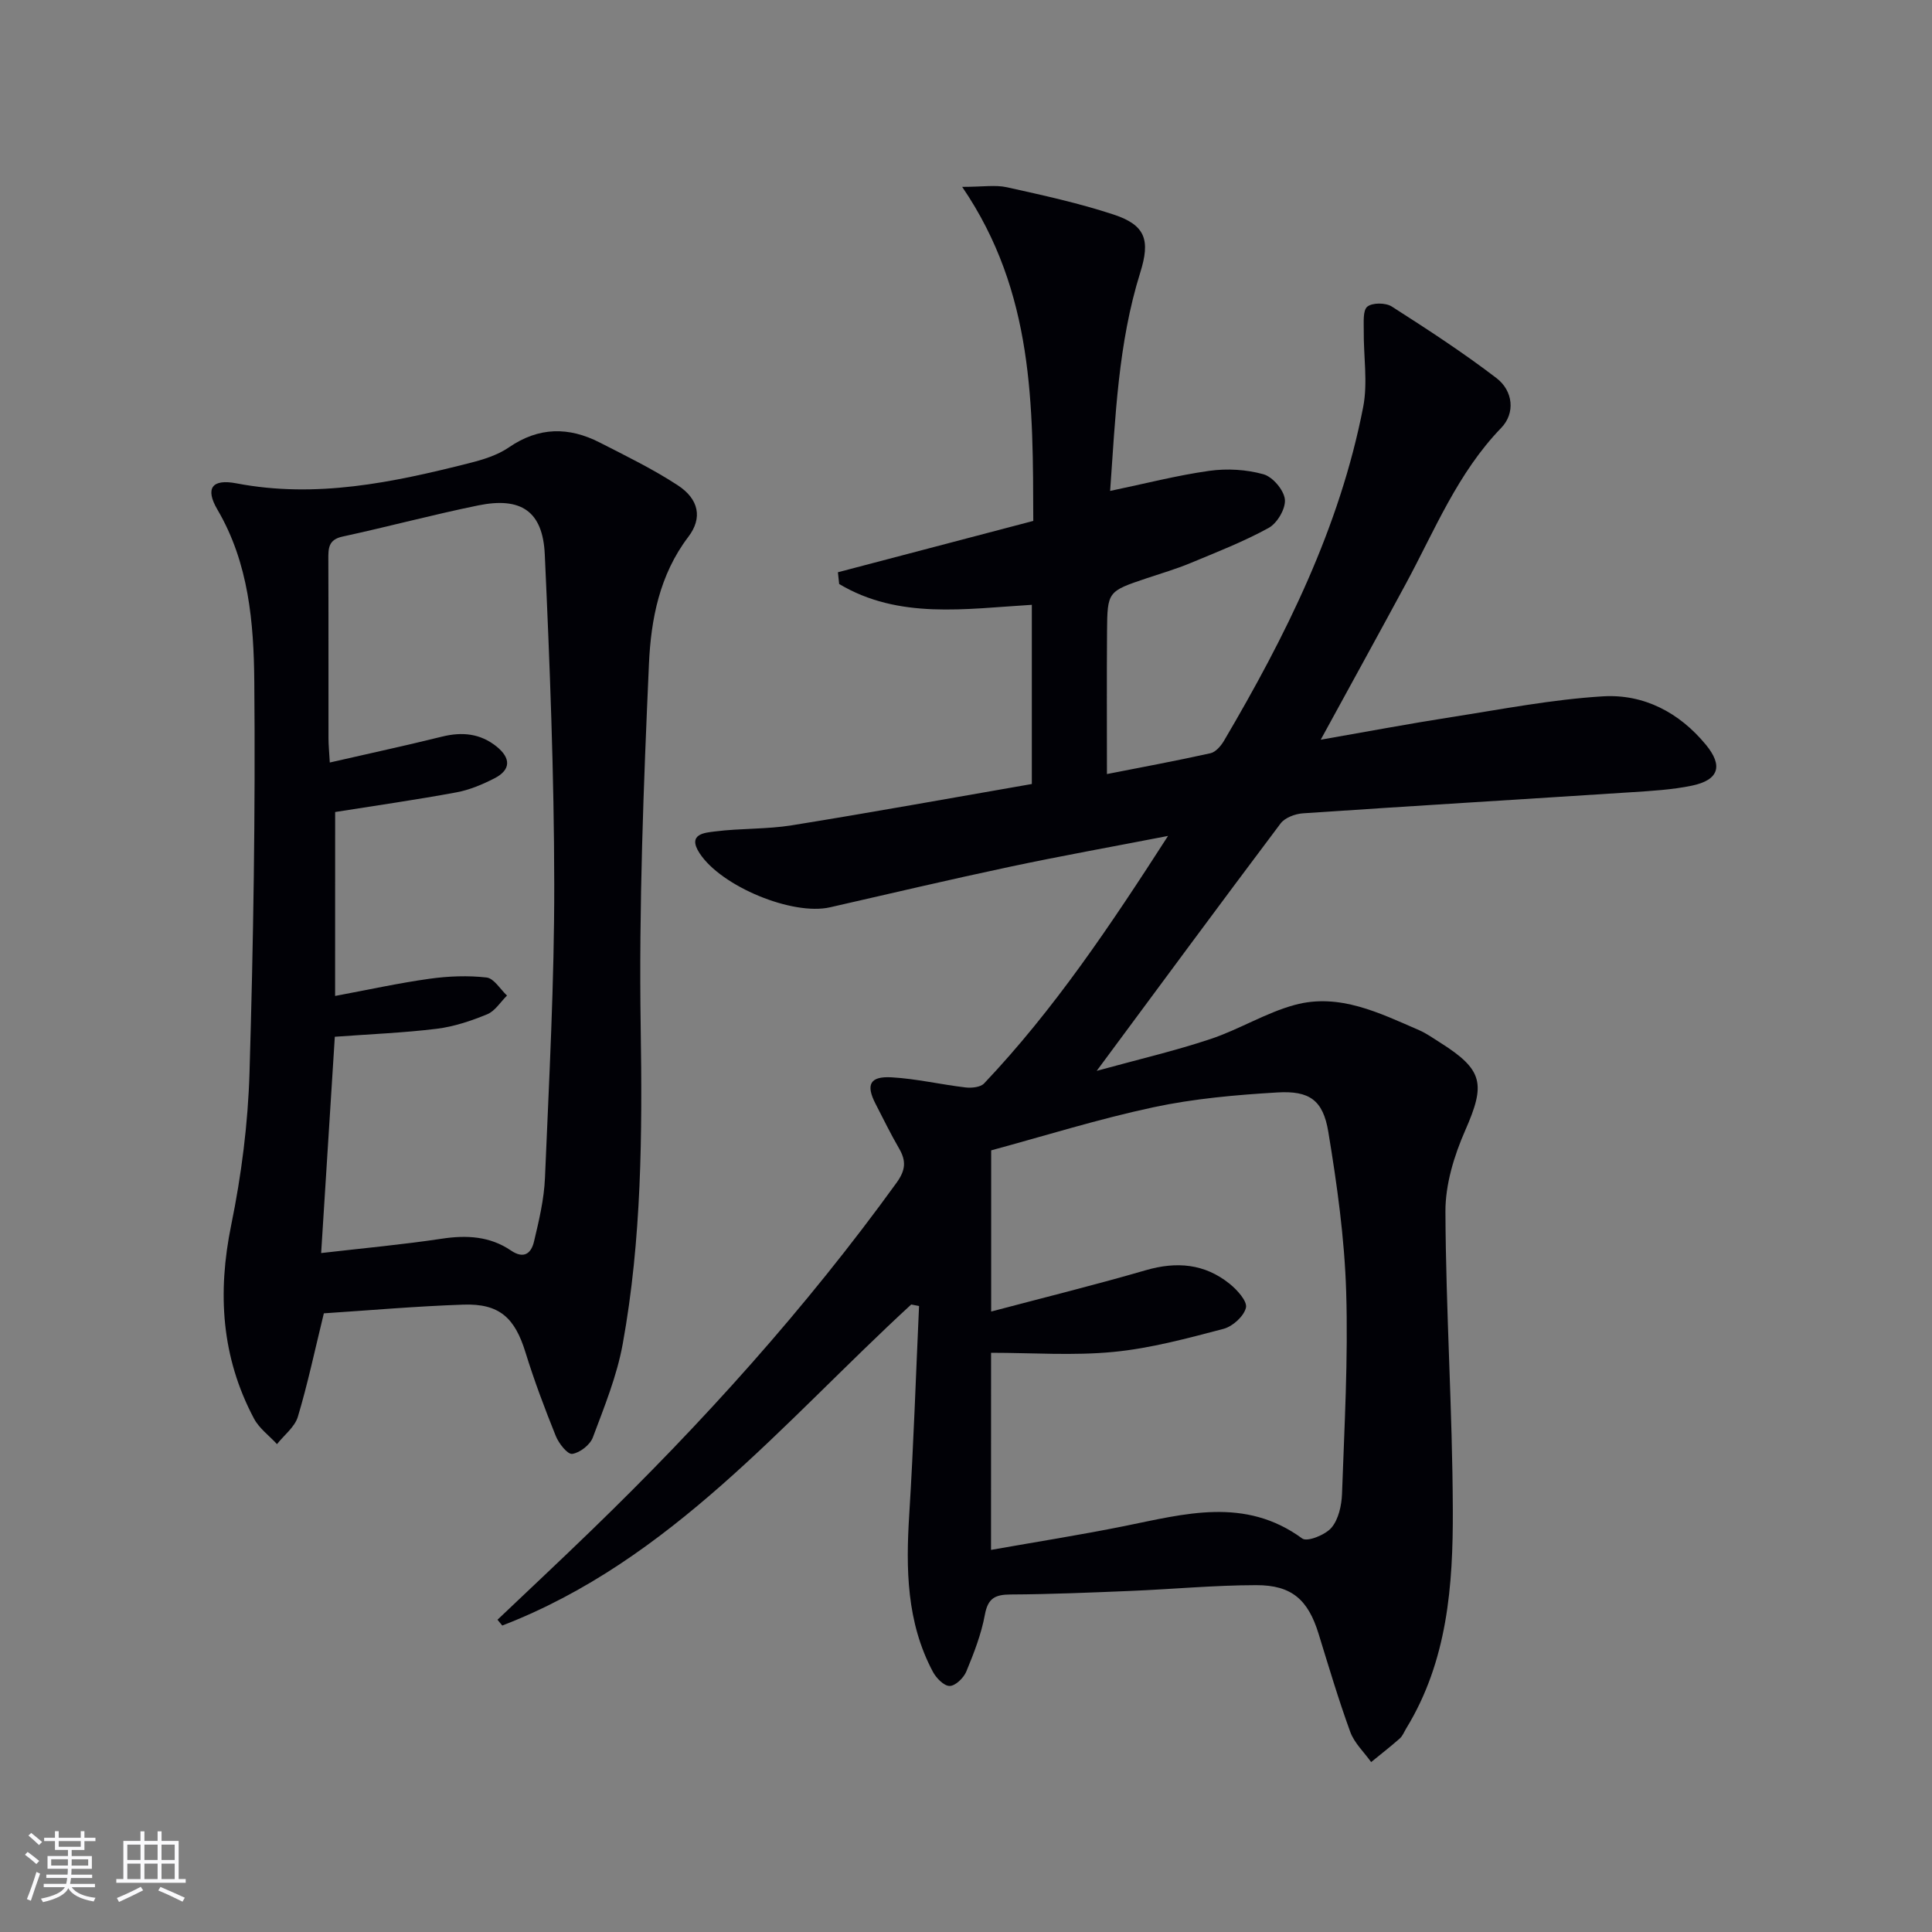
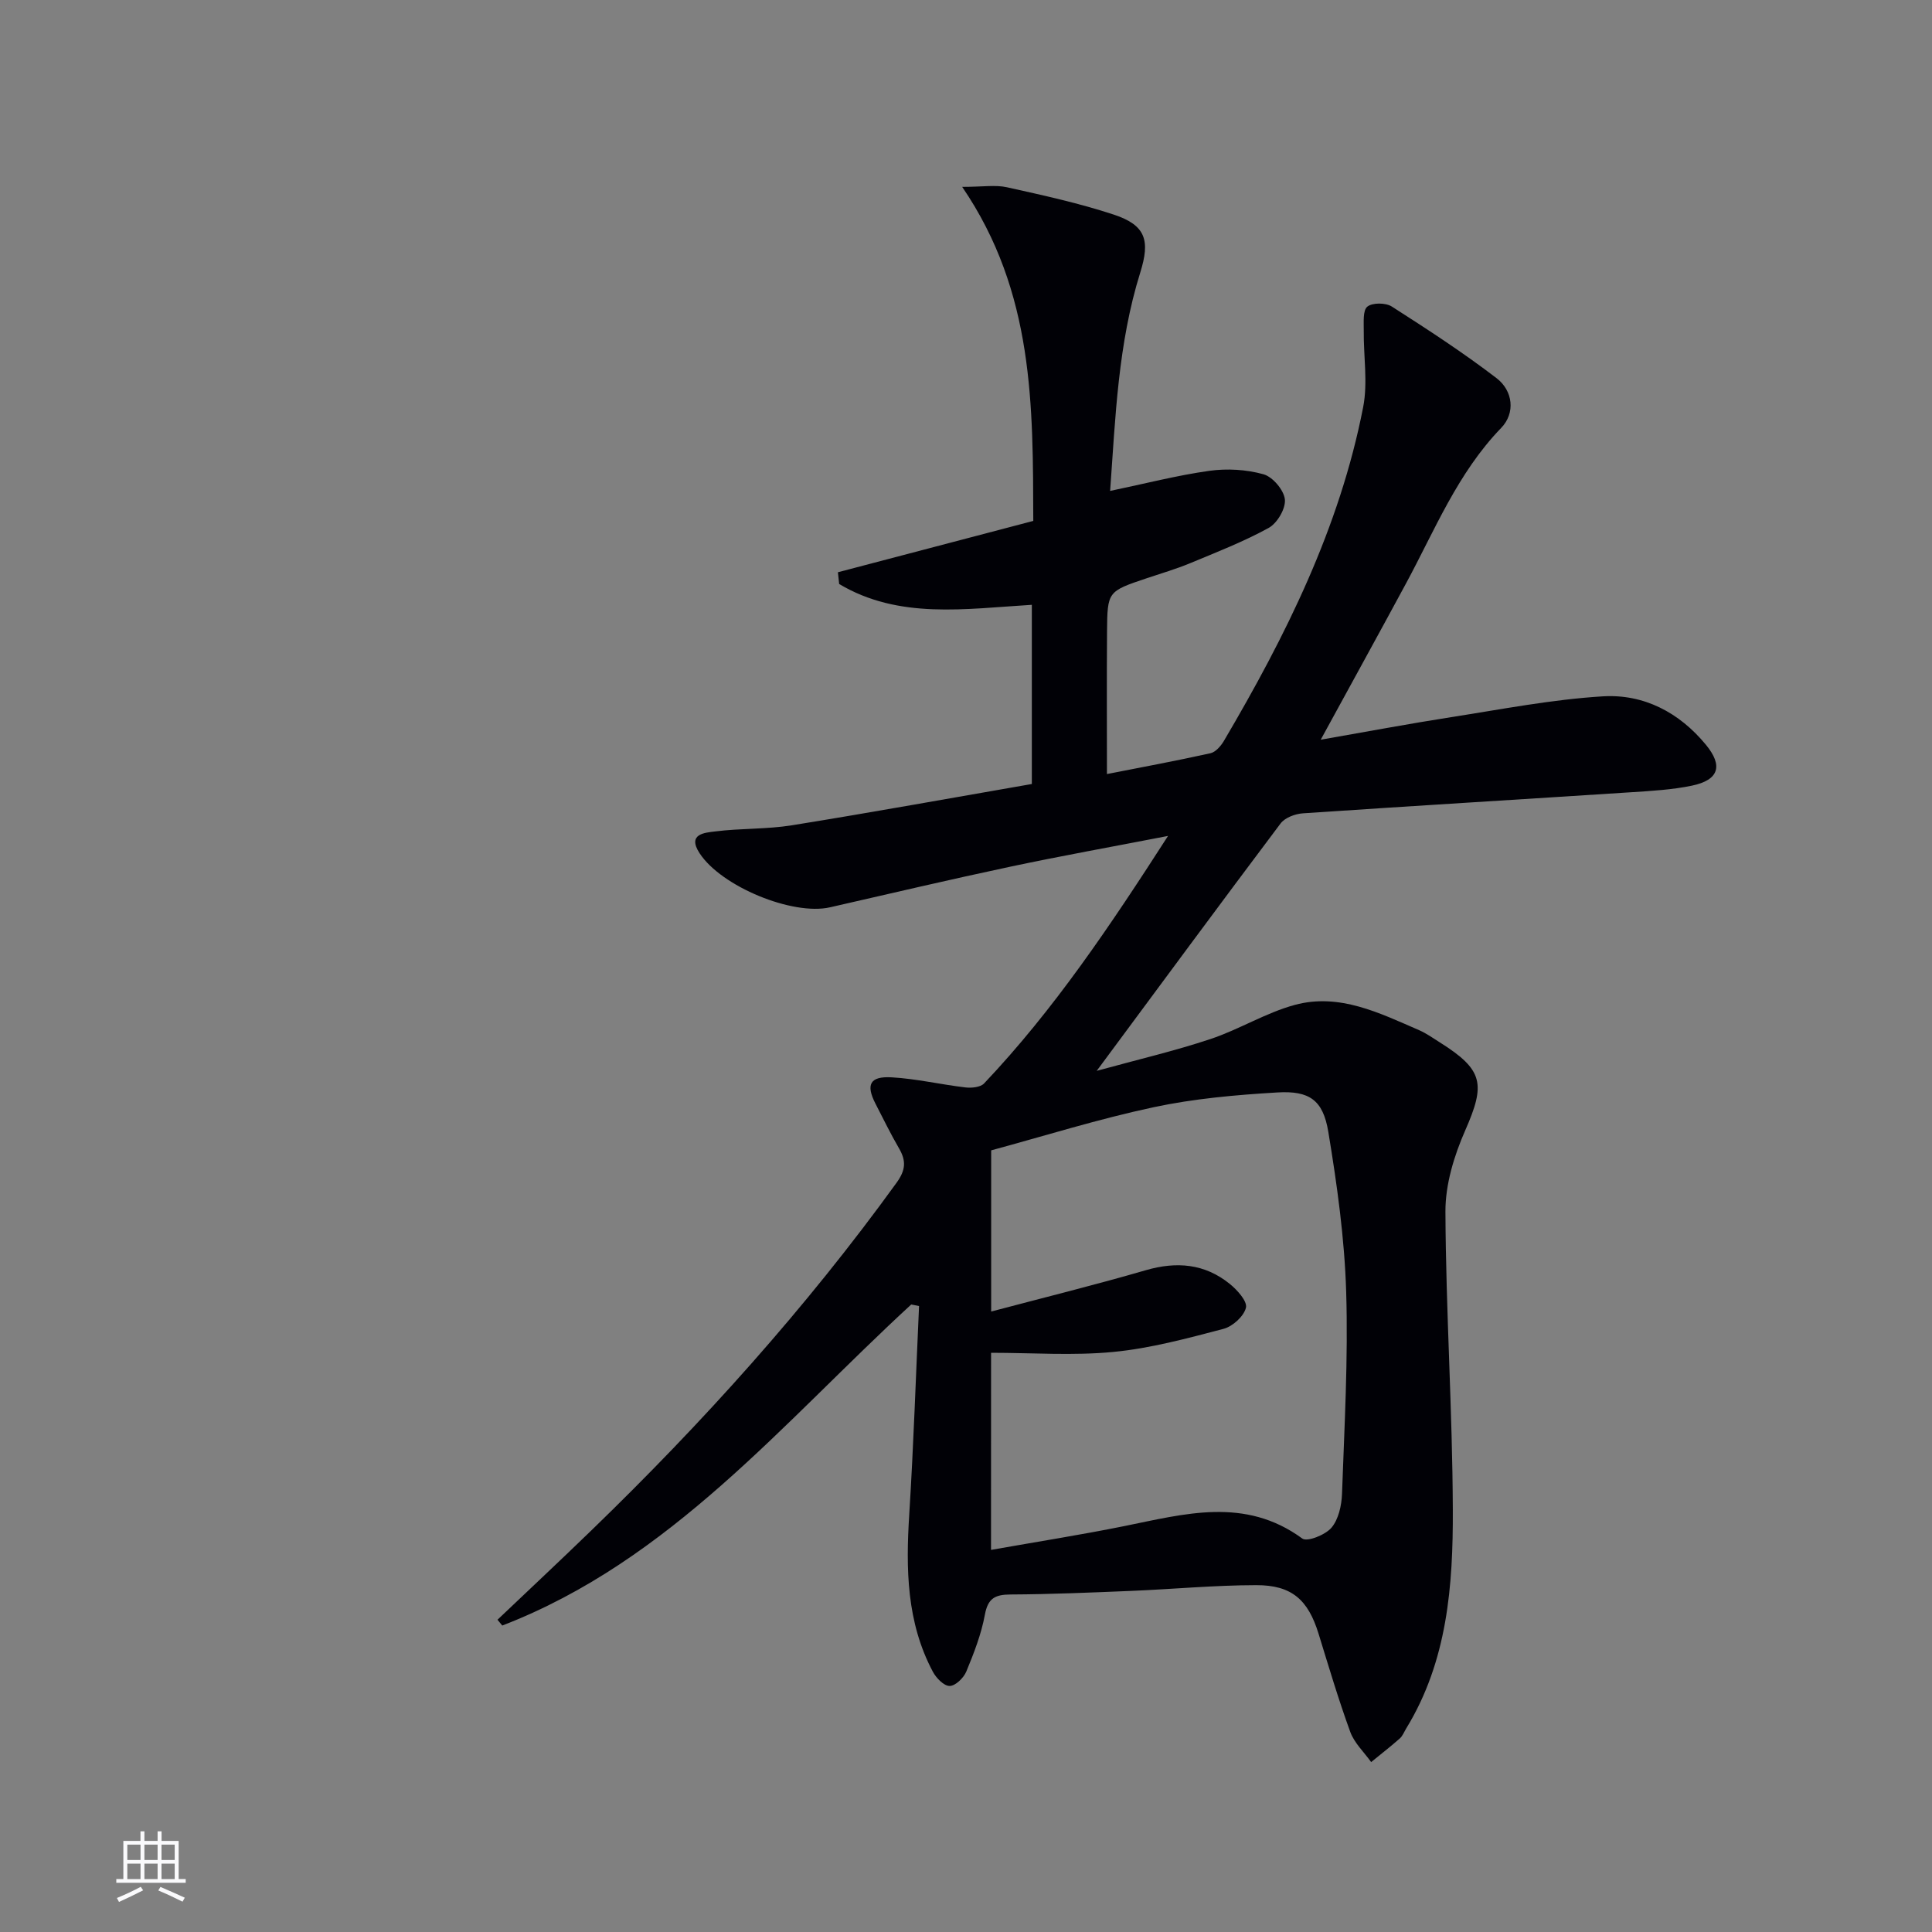
<svg xmlns="http://www.w3.org/2000/svg" enable-background="new 0 0 400 400" viewBox="0 0 400 400">
  <rect x="0" y="0" width="400" height="400" fill="#808080" stroke="none" />
  <path d="m188.66 270.08c-26.52 24.39-49.79 53.02-84.67 66.47-.33-.4-.66-.8-.99-1.2 6.48-6.16 13-12.26 19.42-18.48 23.02-22.28 44.4-45.99 63.2-71.99 1.9-2.63 2.02-4.53.52-7.11-1.75-3.01-3.28-6.16-4.88-9.26-2.03-3.95-1.17-5.72 3.35-5.46 5.11.29 10.17 1.49 15.28 2.09 1.26.15 3.09-.03 3.85-.82 14.46-15.26 26.09-32.61 38.09-51.25-11.65 2.26-22.17 4.14-32.62 6.36-12.49 2.65-24.92 5.58-37.37 8.42-7.74 1.76-22.49-4.29-27-11.2-2.63-4.03 1.13-4.25 3.22-4.51 5.26-.67 10.66-.43 15.88-1.27 16.54-2.66 33.02-5.66 49.69-8.55 0-12.7 0-24.76 0-37.1-13.79.83-27.53 3.06-39.89-4.31-.09-.81-.17-1.62-.26-2.43 13.42-3.52 26.84-7.05 40.45-10.63-.08-23.81.21-47.27-14.72-69.16 4.28 0 6.87-.45 9.26.08 7.43 1.65 14.9 3.28 22.12 5.66 6.66 2.2 7.56 5.36 5.49 11.99-4.6 14.7-5.14 29.95-6.24 45.22 7.25-1.51 13.84-3.22 20.54-4.16 3.66-.51 7.66-.28 11.2.71 1.91.53 4.23 3.26 4.44 5.2.2 1.89-1.57 4.92-3.34 5.9-5.2 2.86-10.79 5.03-16.29 7.32-2.91 1.21-5.96 2.09-8.95 3.1-8.11 2.73-8.17 2.72-8.24 11.07-.07 9.6-.02 19.2-.02 29.48 6.92-1.36 14.21-2.71 21.43-4.31 1.08-.24 2.16-1.5 2.79-2.56 12.78-21.71 23.97-44.14 28.83-69.11.99-5.09.06-10.55.12-15.83.02-1.72-.22-4.18.74-4.96 1.06-.86 3.8-.83 5.06-.03 7.38 4.72 14.74 9.51 21.69 14.83 3.42 2.62 3.94 7.23.96 10.31-9 9.31-13.71 21.1-19.69 32.18-5.67 10.5-11.44 20.96-17.67 32.37 9.58-1.67 18.27-3.31 27-4.67 10.45-1.63 20.9-3.67 31.42-4.31 8.46-.51 15.83 3.33 21.35 10.05 3.56 4.33 2.68 7.27-2.91 8.44-4.04.84-8.23 1.08-12.36 1.35-22.73 1.48-45.46 2.84-68.19 4.38-1.61.11-3.72.9-4.62 2.1-12.49 16.6-24.81 33.32-38.07 51.22 8.57-2.36 16.18-4.13 23.56-6.59 5.95-1.98 11.45-5.44 17.47-7.07 9.2-2.49 17.52 1.68 25.73 5.24 1.51.66 2.89 1.65 4.29 2.53 9.04 5.7 9.48 8.6 5.23 18.26-2.29 5.21-4.1 11.16-4.08 16.77.09 20.59 1.46 41.17 1.53 61.76.06 15.64-1.11 31.29-9.64 45.23-.43.71-.75 1.57-1.34 2.09-1.92 1.7-3.95 3.27-5.93 4.89-1.47-2.07-3.48-3.94-4.32-6.24-2.44-6.69-4.47-13.54-6.57-20.35-2.16-6.99-5.52-10.06-12.91-10.04-8.64.01-17.27.83-25.91 1.19-8.31.34-16.63.7-24.94.74-3.18.02-4.69.75-5.32 4.18-.74 4.03-2.27 7.96-3.85 11.78-.55 1.32-2.26 2.98-3.45 2.98-1.18.01-2.79-1.65-3.48-2.96-5.45-10.25-5.59-21.3-4.88-32.56.9-14.36 1.37-28.76 2.03-43.14-.53-.12-1.08-.22-1.62-.32zm16.52 50.81c9.55-1.69 18.56-3.11 27.5-4.91 12.57-2.53 25.06-6.15 36.95 2.56 1.02.74 4.78-.76 6.04-2.25 1.46-1.73 2.09-4.59 2.18-6.99.49-13.96 1.29-27.95.86-41.89-.34-11.07-1.89-22.15-3.7-33.09-1.09-6.56-3.9-8.54-10.55-8.14-8.58.51-17.24 1.27-25.62 3.06-11.43 2.44-22.63 5.95-33.63 8.93v33.37c10.95-2.9 21.53-5.51 31.99-8.55 6.4-1.86 12.21-1.37 17.4 2.82 1.55 1.25 3.67 3.6 3.36 4.93-.42 1.77-2.74 3.88-4.63 4.38-7.51 1.97-15.11 4.04-22.8 4.78-8.33.81-16.8.18-25.34.18-.01 13.4-.01 26.68-.01 40.81z" fill="#010106" />
-   <path d="m67.05 271.91c-1.87 7.64-3.34 14.61-5.38 21.41-.64 2.13-2.84 3.79-4.32 5.67-1.61-1.75-3.68-3.25-4.76-5.28-6.76-12.71-7.6-26.02-4.72-40.09 2.12-10.36 3.48-21.02 3.79-31.59.8-26.94 1.23-53.92.99-80.87-.11-12.21-1.13-24.57-7.64-35.66-2.58-4.4-1.13-6.4 3.93-5.43 16.49 3.16 32.35-.17 48.16-4.17 2.87-.72 5.89-1.64 8.28-3.29 6.19-4.25 12.39-4.26 18.79-.99 5.46 2.79 11 5.49 16.12 8.83 4.42 2.88 5.2 6.79 2.22 10.7-5.96 7.83-7.74 17.08-8.15 26.27-1.11 25.08-2.1 50.22-1.71 75.31.34 21.99.21 43.85-3.72 65.51-1.2 6.62-3.81 13.02-6.19 19.37-.57 1.53-2.68 3.18-4.27 3.4-.98.13-2.78-2.16-3.4-3.7-2.29-5.69-4.46-11.44-6.27-17.3-2.21-7.19-5.41-10.16-12.89-9.9-9.75.33-19.49 1.19-28.86 1.8zm2.33-65.71c6.97-1.3 13.23-2.68 19.56-3.56 3.88-.54 7.91-.7 11.79-.26 1.54.17 2.84 2.43 4.24 3.74-1.35 1.33-2.47 3.2-4.09 3.87-3.35 1.38-6.91 2.57-10.48 3.01-6.86.84-13.8 1.11-21.08 1.65-.93 14.71-1.86 29.49-2.83 44.78 8.85-1.02 16.95-1.76 24.99-2.97 5.15-.78 9.96-.51 14.3 2.44 2.76 1.88 4.22.51 4.78-1.85 1.03-4.34 2.09-8.77 2.27-13.2.85-20.26 1.95-40.53 1.92-60.8-.03-22.76-.92-45.53-1.96-68.28-.41-8.94-4.92-11.94-13.78-10.13-9.41 1.92-18.7 4.42-28.08 6.45-2.98.64-2.96 2.47-2.95 4.76.05 12.32.01 24.64.03 36.97 0 1.44.15 2.87.27 5.05 8.07-1.85 15.68-3.49 23.24-5.36 4.16-1.03 7.92-.66 11.29 2.05 2.92 2.35 3.05 4.79-.43 6.58-2.48 1.27-5.17 2.41-7.89 2.91-8.26 1.53-16.58 2.72-25.1 4.07-.01 12.1-.01 24.37-.01 38.08z" fill="#010106" />
  <g fill="#fafafc">
-     <path d="m5.17 384 .55-.58c.85.61 1.65 1.24 2.4 1.87l-.59.64c-.83-.73-1.62-1.38-2.36-1.93m1.22 9.53-.82-.34c.71-1.76 1.37-3.64 1.98-5.63.24.13.5.25.76.36-.6 1.67-1.24 3.54-1.92 5.61m-.5-13.5.57-.54c.56.44 1.31 1.06 2.26 1.87l-.64.64c-.68-.66-1.41-1.32-2.19-1.97m3.25.46h2.24v-1.36h.77v1.36h4.57v-1.36h.76v1.36h2.28v.69h-2.28v1.84h-2.64v1.26h4.18v2.64h-4.21c0 .45-.02.86-.05 1.21h4.32v.69h-4.38c-.04.34-.1.75-.19 1.22h5.15v.69h-4.82c.87 1.19 2.51 1.92 4.93 2.19-.17.32-.3.57-.37.76-2.77-.49-4.52-1.41-5.26-2.76-.56 1.26-2.3 2.23-5.24 2.9-.12-.24-.26-.48-.43-.72 2.73-.55 4.38-1.34 4.96-2.38h-4.38v-.69h4.65c.1-.38.17-.79.21-1.22h-4.32v-.69h4.4c.03-.34.05-.75.05-1.21h-4.2v-2.64h4.23v-1.26h-2.69v-1.84h-2.24zm1.46 4.46v1.29h3.45c.01-.4.02-.57.01-.53v-.32-.45h-3.46zm1.55-2.59h4.57v-1.19h-4.57zm6.11 2.59h-3.42v.77c-.01.19-.01.37-.02.53h3.44z" />
    <path d="m32.63 379.16h.82v1.98h3.54v7.89h1.46v.78h-14.37v-.78h1.46v-7.89h3.54v-1.98h.82v1.98h2.73zm-3.49 11.48.5.73c-1.61.82-3.28 1.63-5 2.41-.13-.27-.28-.55-.44-.82 1.75-.72 3.4-1.49 4.94-2.32m-2.78-5.55h2.73v-3.18h-2.73zm0 3.95h2.73v-3.2h-2.73zm3.54-3.95h2.73v-3.18h-2.73zm0 3.95h2.73v-3.2h-2.73zm7.89 4.68c-1.84-.92-3.51-1.7-5.02-2.32l.45-.73c1.89.8 3.57 1.55 5.04 2.23zm-1.62-11.81h-2.73v3.18h2.73zm-2.73 7.13h2.73v-3.2h-2.73z" />
  </g>
</svg>